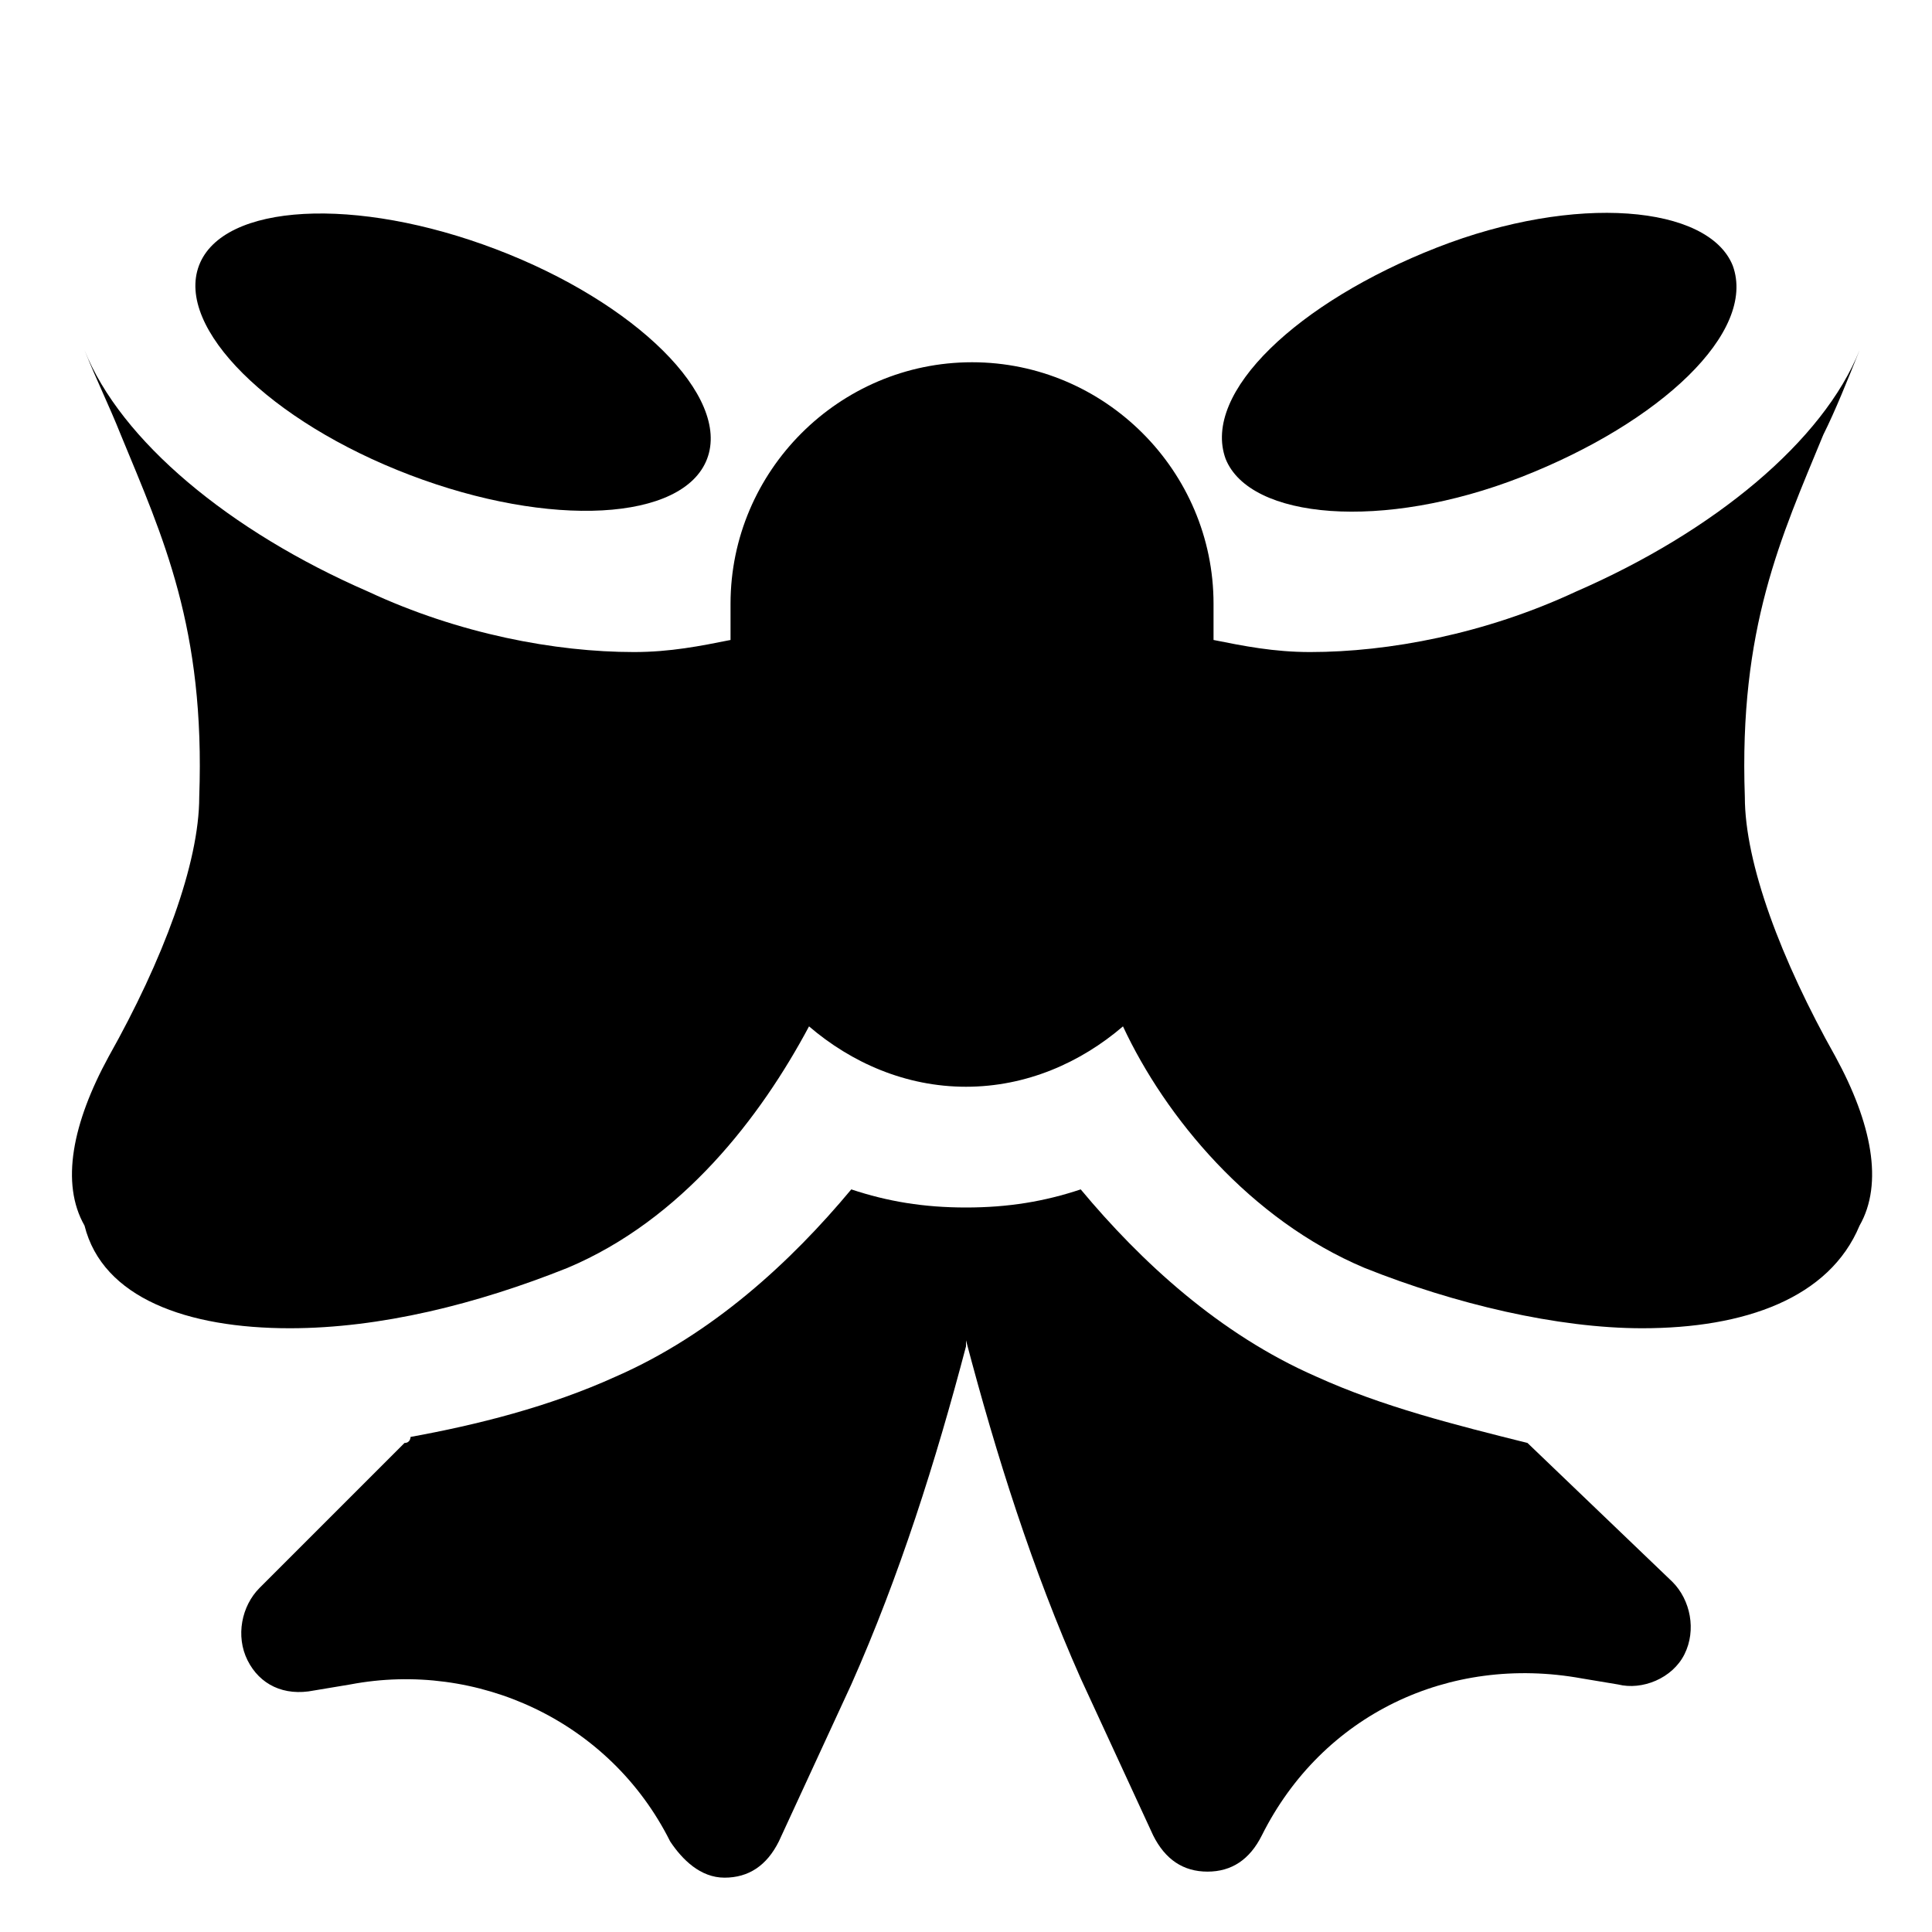
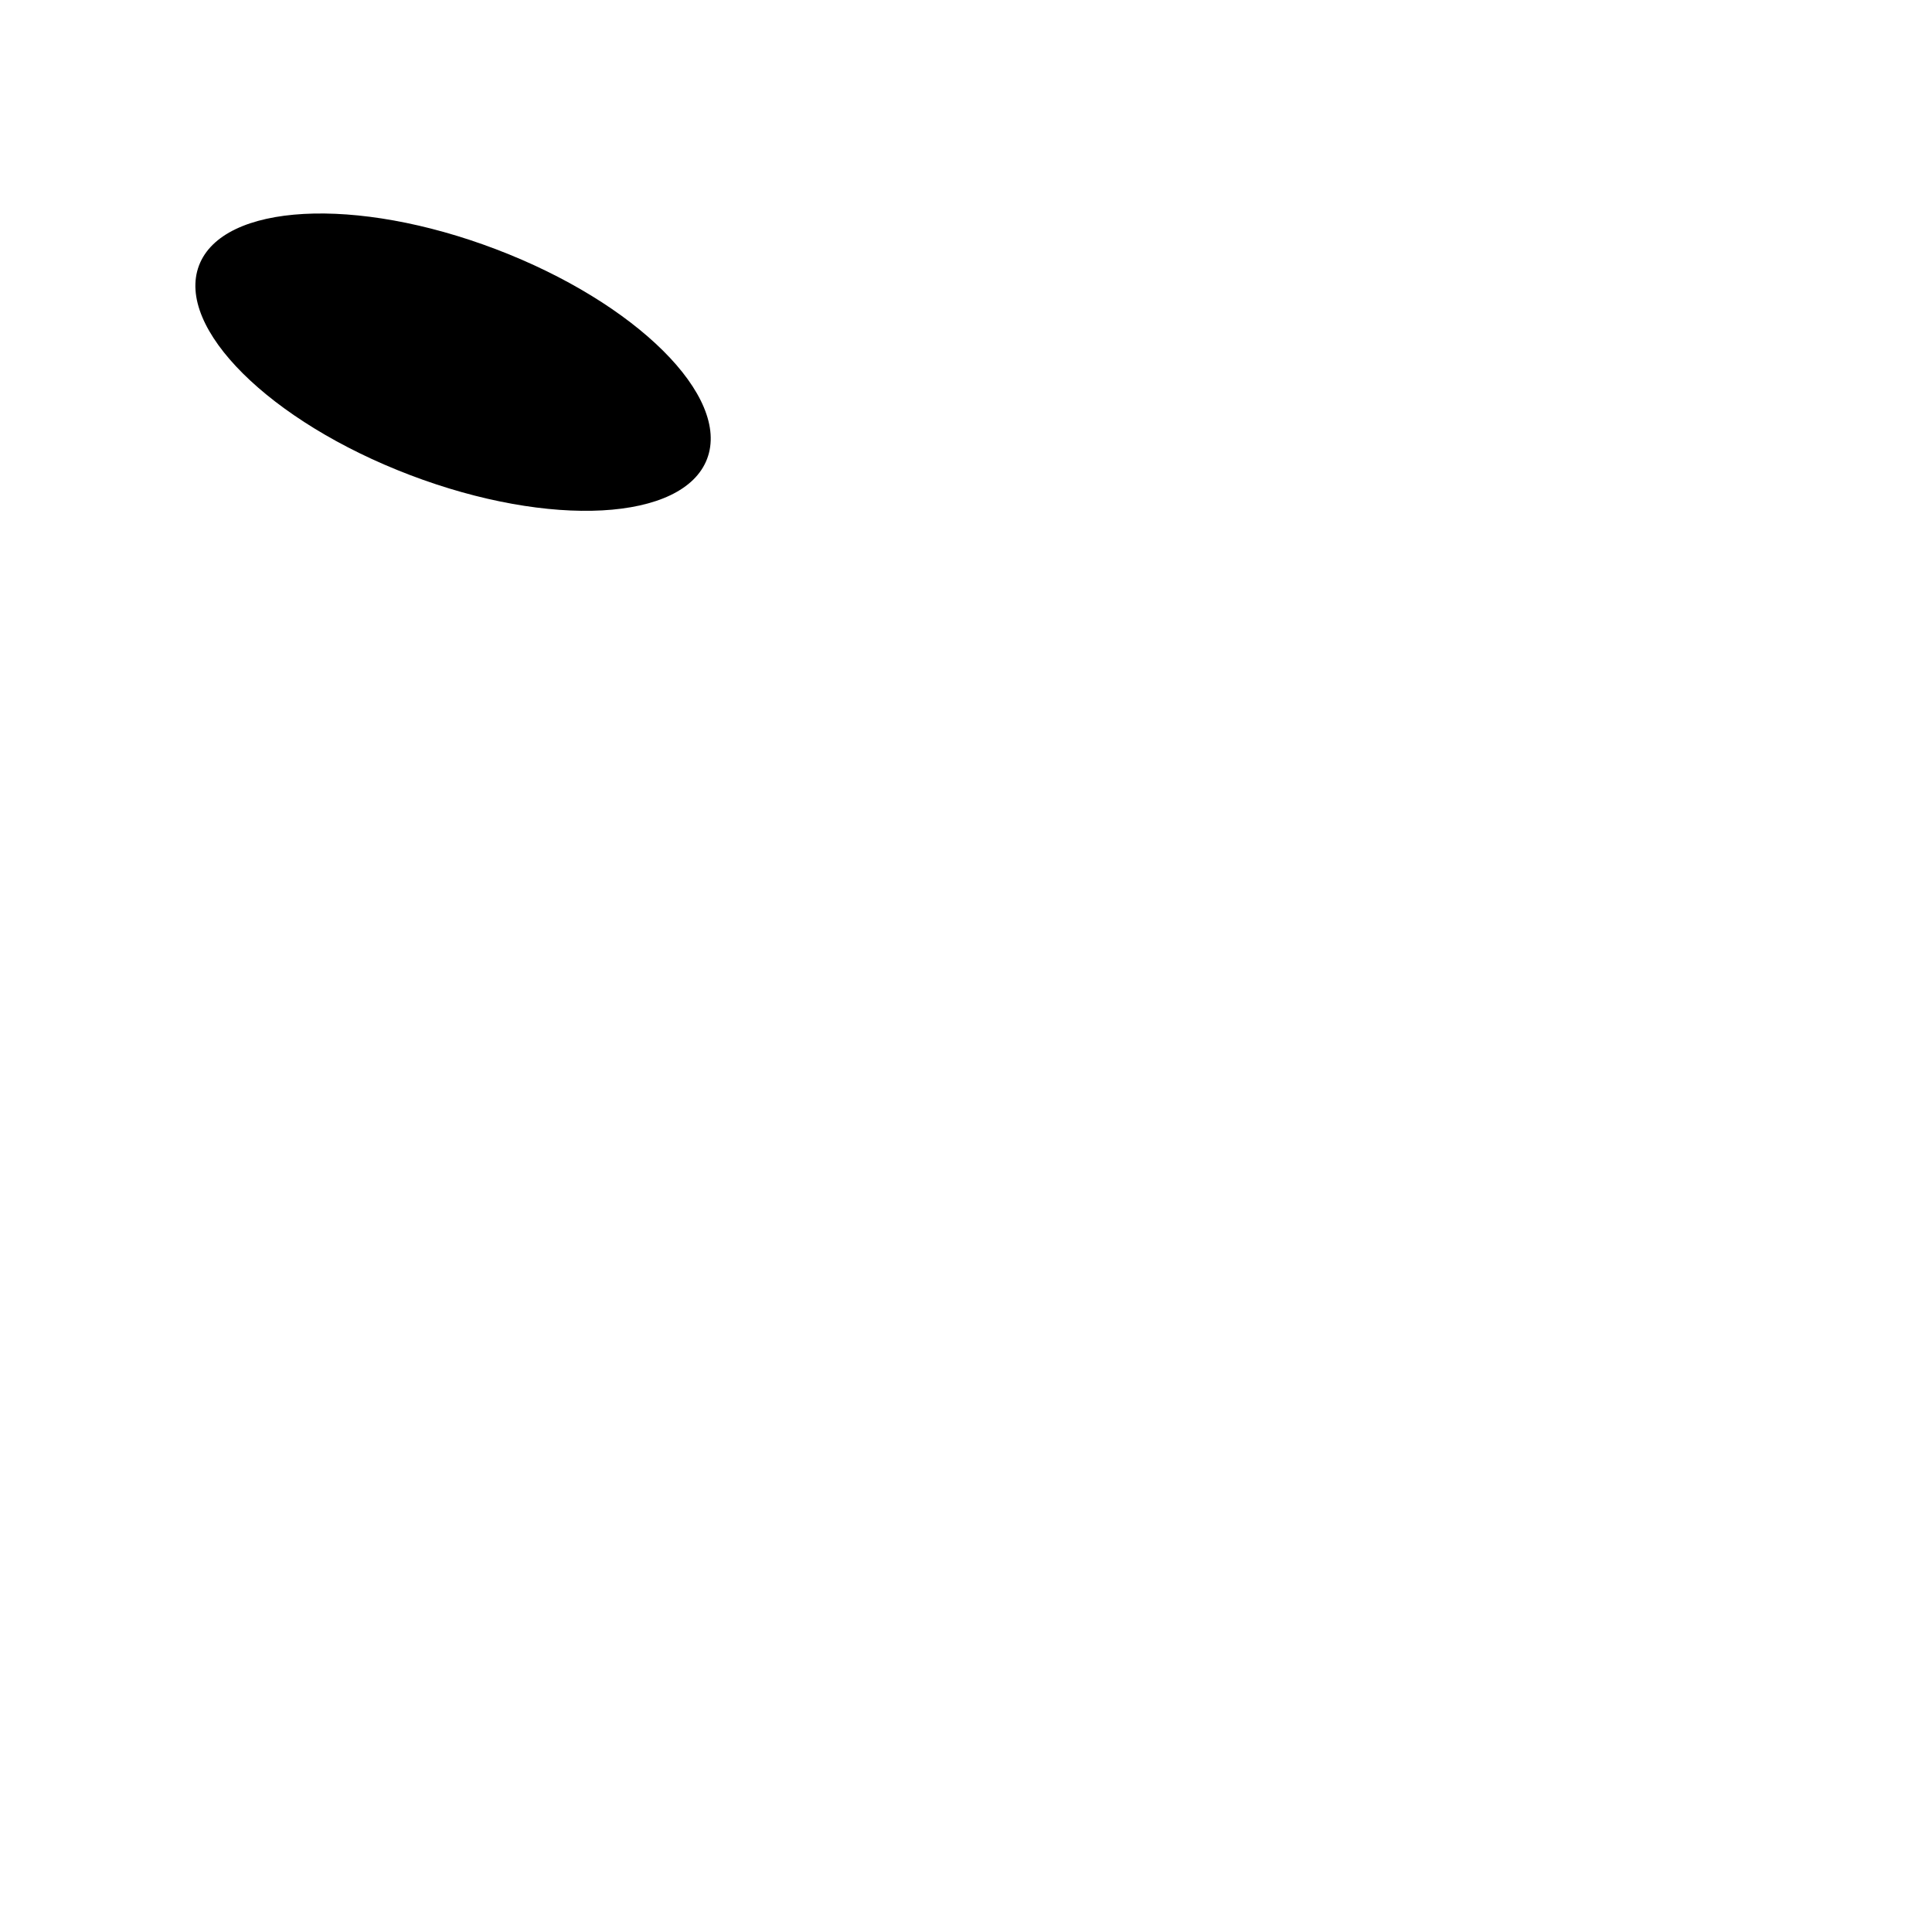
<svg xmlns="http://www.w3.org/2000/svg" version="1.1" id="Icons" viewBox="0 0 32 32" xml:space="preserve">
  <style type="text/css">
	.st0{fill:none;stroke:#000000;stroke-width:2;stroke-linecap:round;stroke-linejoin:round;stroke-miterlimit:10;}
</style>
  <g>
    <ellipse transform="matrix(0.356 -0.935 0.935 0.356 -0.776 10.875)" cx="7.5" cy="6" rx="2" ry="4.5" />
-     <path d="M10.2,22.8c-1.1,0.5-2.3,0.8-3.4,1c0,0,0,0.1-0.1,0.1l-2.4,2.4c-0.3,0.3-0.4,0.8-0.2,1.2c0.2,0.4,0.6,0.6,1.1,0.5l0.6-0.1   c2.1-0.4,4.3,0.6,5.3,2.6c0.2,0.3,0.5,0.6,0.9,0.6c0.4,0,0.7-0.2,0.9-0.6l1.2-2.6c0.8-1.8,1.4-3.7,1.9-5.6c0,0,0,0,0,0V20   c-0.7,0-1.3-0.1-1.9-0.3C13.1,20.9,11.8,22.1,10.2,22.8z" />
-     <path d="M25.2,7.9c2.3-0.9,3.9-2.4,3.5-3.5c-0.4-1-2.6-1.2-4.9-0.3c-2.3,0.9-3.9,2.4-3.5,3.5C20.7,8.6,22.9,8.8,25.2,7.9z" />
-     <path d="M30.4,17.5c-0.9-1.6-1.5-3.2-1.5-4.3c-0.1-2.8,0.6-4.3,1.3-6c0.2-0.4,0.4-0.9,0.6-1.4c0,0,0,0,0,0c-0.6,1.5-2.4,3-4.7,4   c-1.5,0.7-3.1,1-4.4,1c-0.6,0-1.1-0.1-1.6-0.2V10c0-2.2-1.8-4-4-4s-4,1.8-4,4v0.6c-0.5,0.1-1,0.2-1.6,0.2c-1.3,0-2.9-0.3-4.4-1   c-2.3-1-4.1-2.5-4.7-4c0,0,0,0,0,0c0.2,0.5,0.4,0.9,0.6,1.4c0.7,1.7,1.4,3.2,1.3,6c0,1.1-0.6,2.7-1.5,4.3c-0.6,1.1-0.8,2.1-0.4,2.8   C1.7,21.5,3.1,22,4.8,22c1.5,0,3.1-0.4,4.6-1c1.9-0.8,3.2-2.5,4-4c0.7,0.6,1.6,1,2.6,1c1,0,1.9-0.4,2.6-1c0.7,1.5,2.1,3.2,4,4   c1.5,0.6,3.2,1,4.6,1c1.7,0,3.1-0.5,3.6-1.7C31.2,19.6,31,18.6,30.4,17.5z" />
-     <path d="M25.3,23.9C25.3,23.9,25.3,23.8,25.3,23.9c-1.2-0.3-2.4-0.6-3.5-1.1c-1.6-0.7-2.9-1.9-3.9-3.1C17.3,19.9,16.7,20,16,20v2.2   c0,0,0,0,0,0c0.5,1.9,1.1,3.8,1.9,5.6l1.2,2.6c0.2,0.4,0.5,0.6,0.9,0.6c0.4,0,0.7-0.2,0.9-0.6c1-2,3.1-3,5.3-2.6l0.6,0.1   c0.4,0.1,0.9-0.1,1.1-0.5c0.2-0.4,0.1-0.9-0.2-1.2L25.3,23.9z" />
  </g>
</svg>